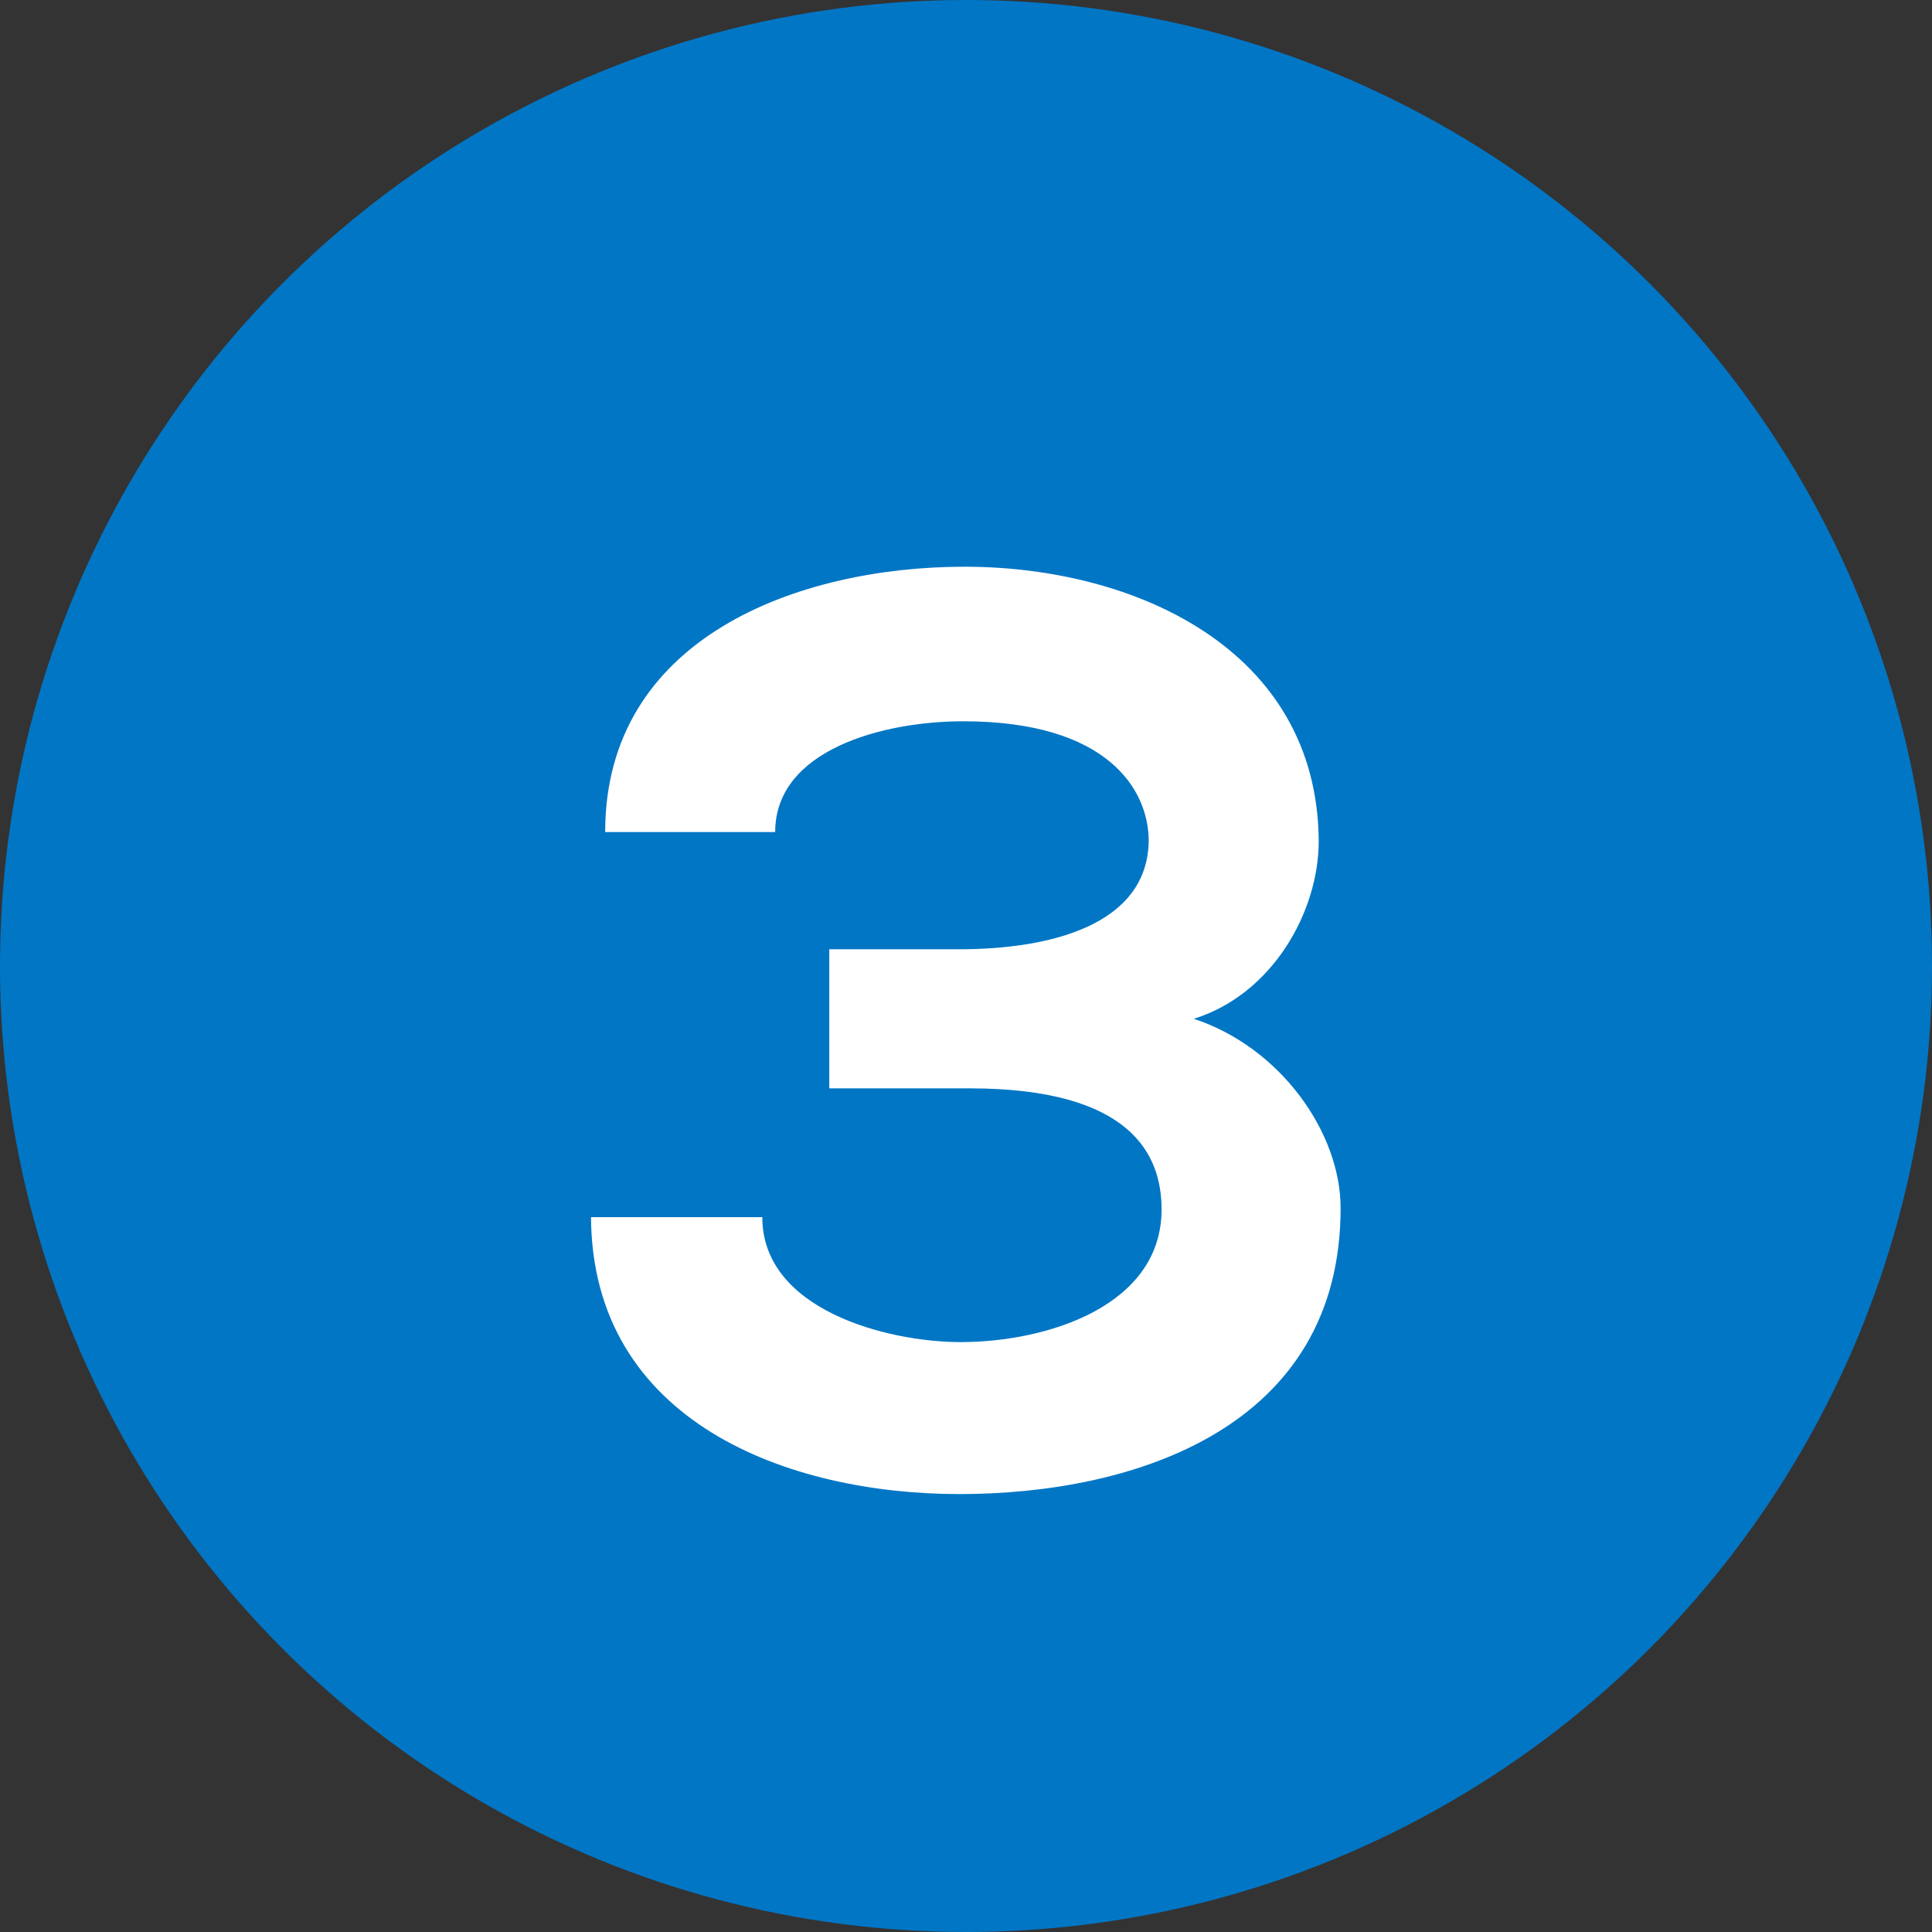
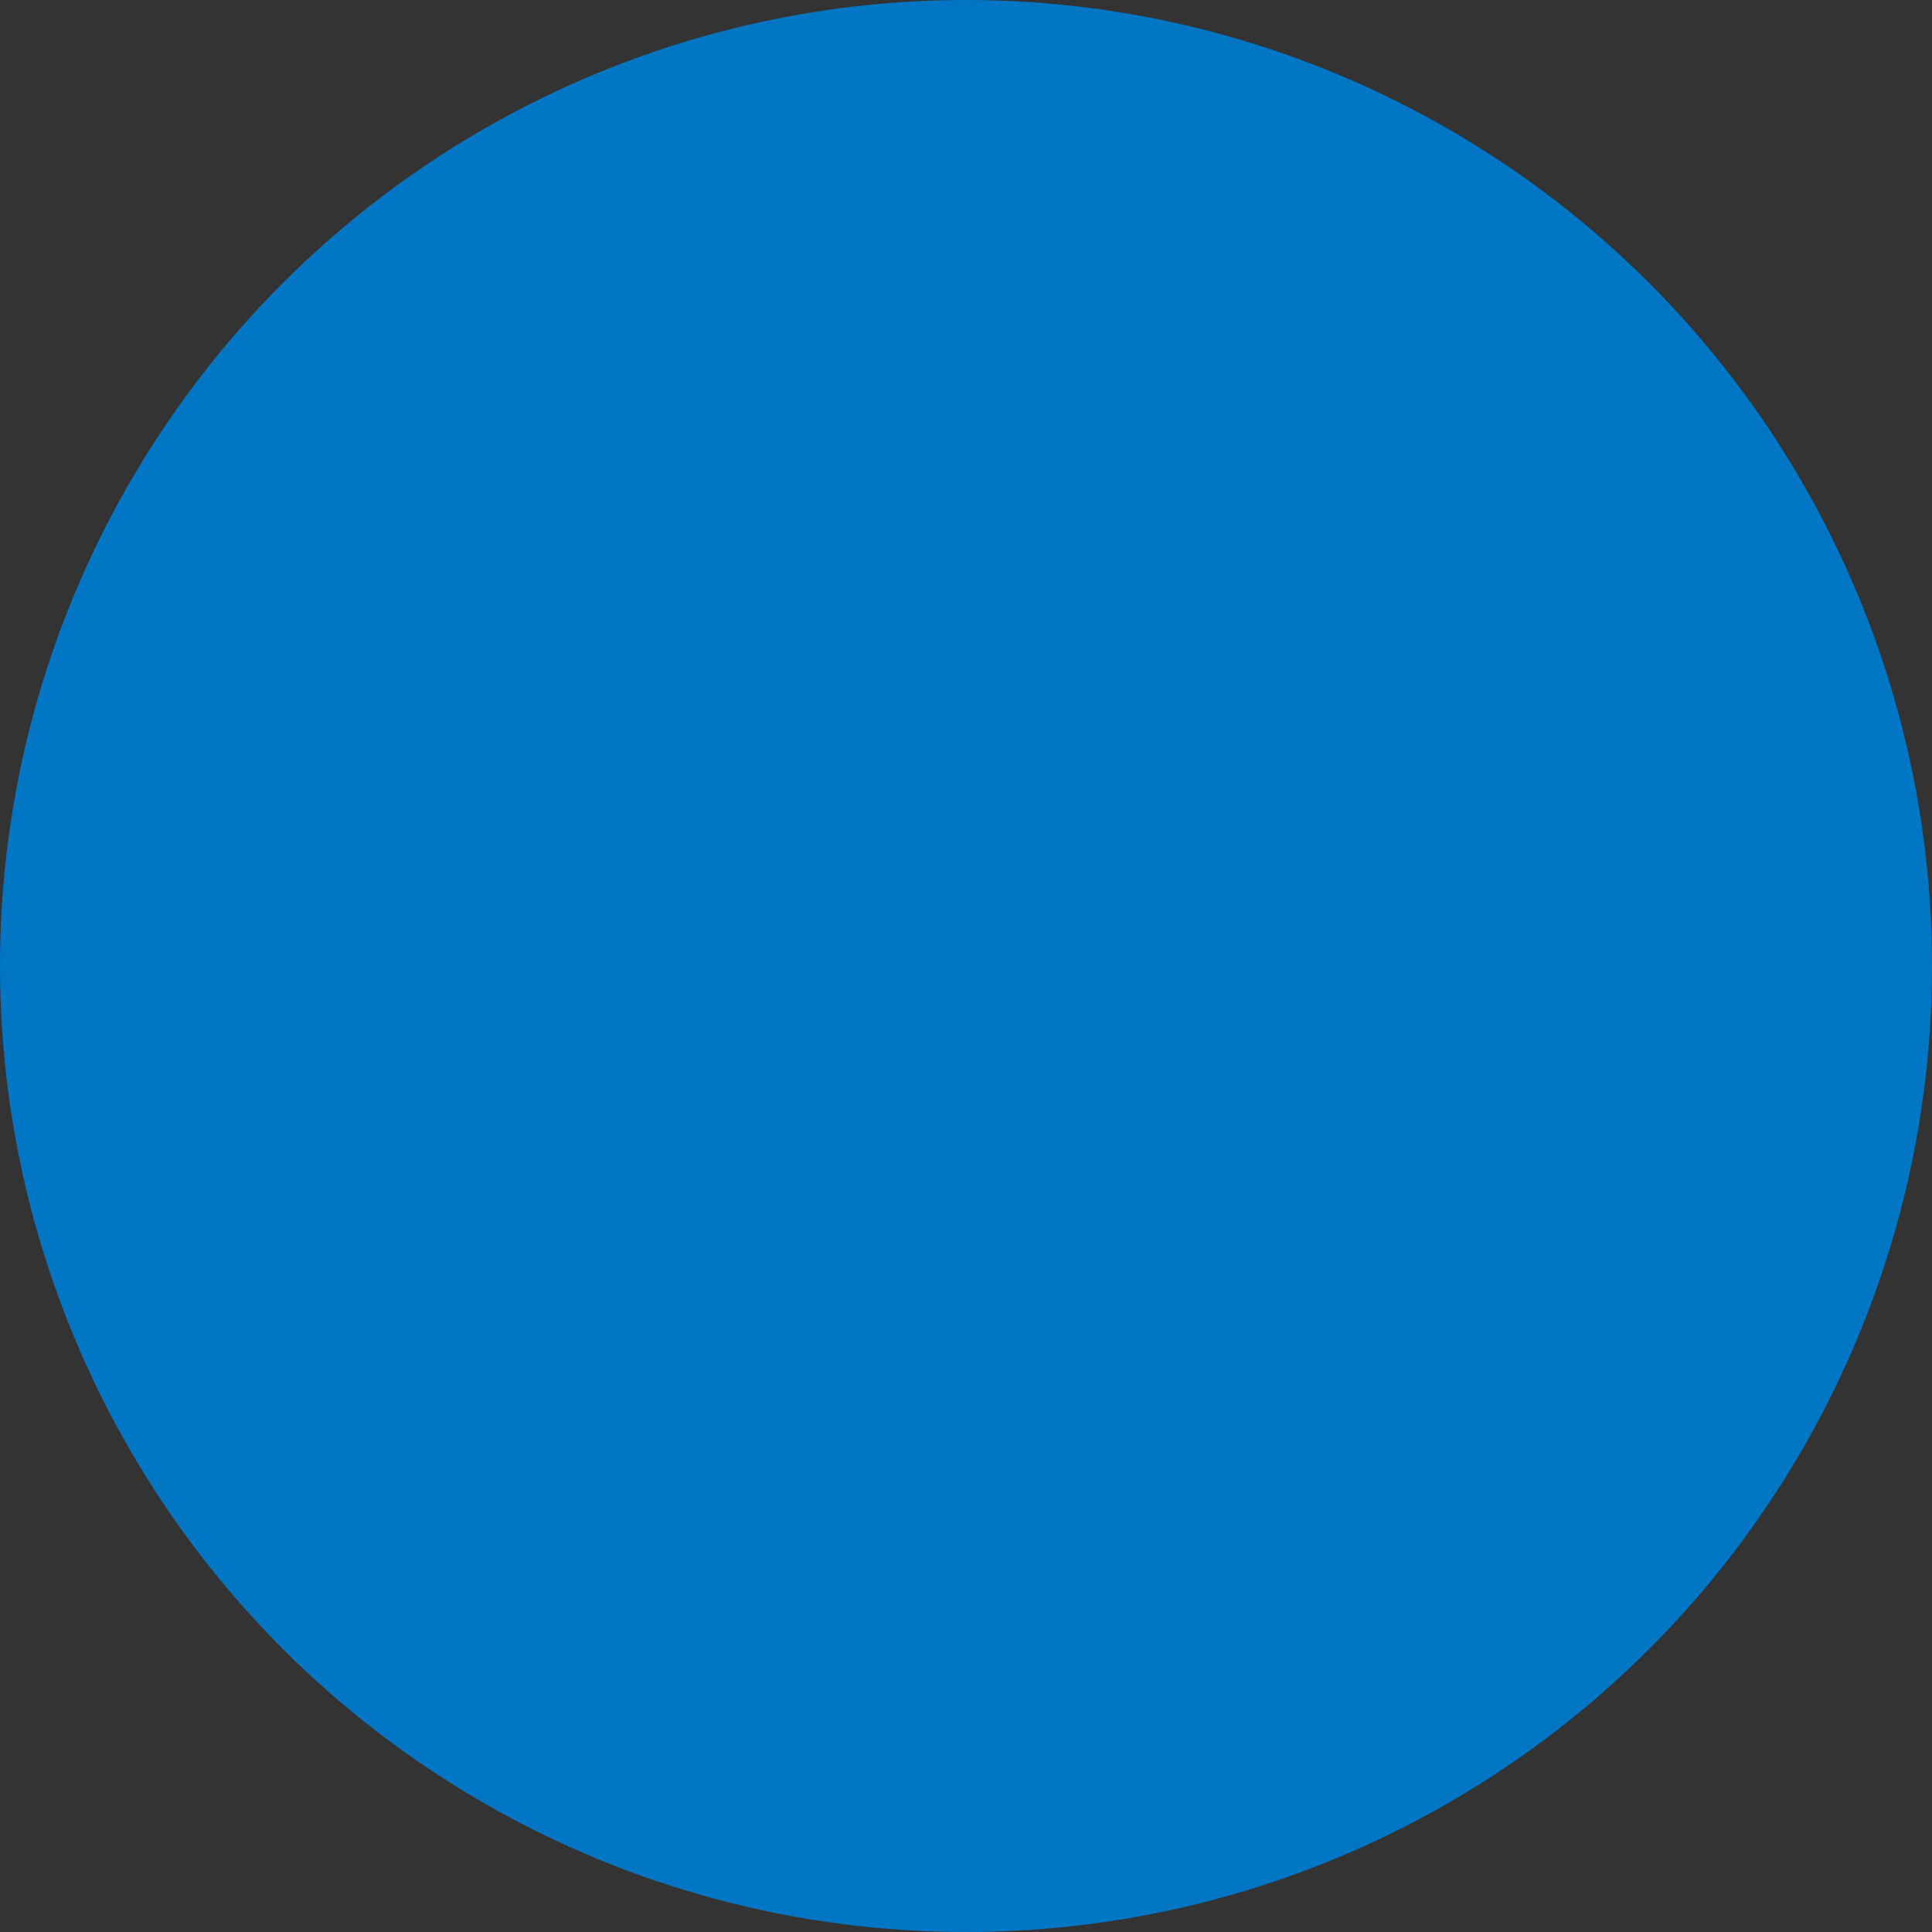
<svg xmlns="http://www.w3.org/2000/svg" width="30" height="30" viewBox="0 0 30 30" fill="none">
  <rect x="0" y="0" width="30" height="30" fill="#333333" stroke="none" />
  <circle cx="15" cy="15" r="15" fill="#0176C5" />
-   <path d="M15.057 16.9H12.877V14.74H14.897C16.317 14.74 17.817 14.36 17.837 13.06C17.837 12.26 17.197 11.2 14.957 11.2C13.717 11.2 12.037 11.64 12.037 12.92H9.397C9.397 9.9 12.397 8.8 14.977 8.8C17.617 8.8 20.457 10.08 20.477 13.06C20.477 14.16 19.757 15.44 18.537 15.82C19.877 16.26 20.817 17.58 20.817 18.76C20.817 22.18 17.597 23.2 14.897 23.2C12.237 23.2 9.197 22.08 9.177 18.9H11.837C11.837 20.34 13.777 20.84 14.917 20.84C16.257 20.84 18.037 20.28 18.037 18.78C18.037 17.94 17.577 16.9 15.057 16.9Z" fill="white" />
</svg>